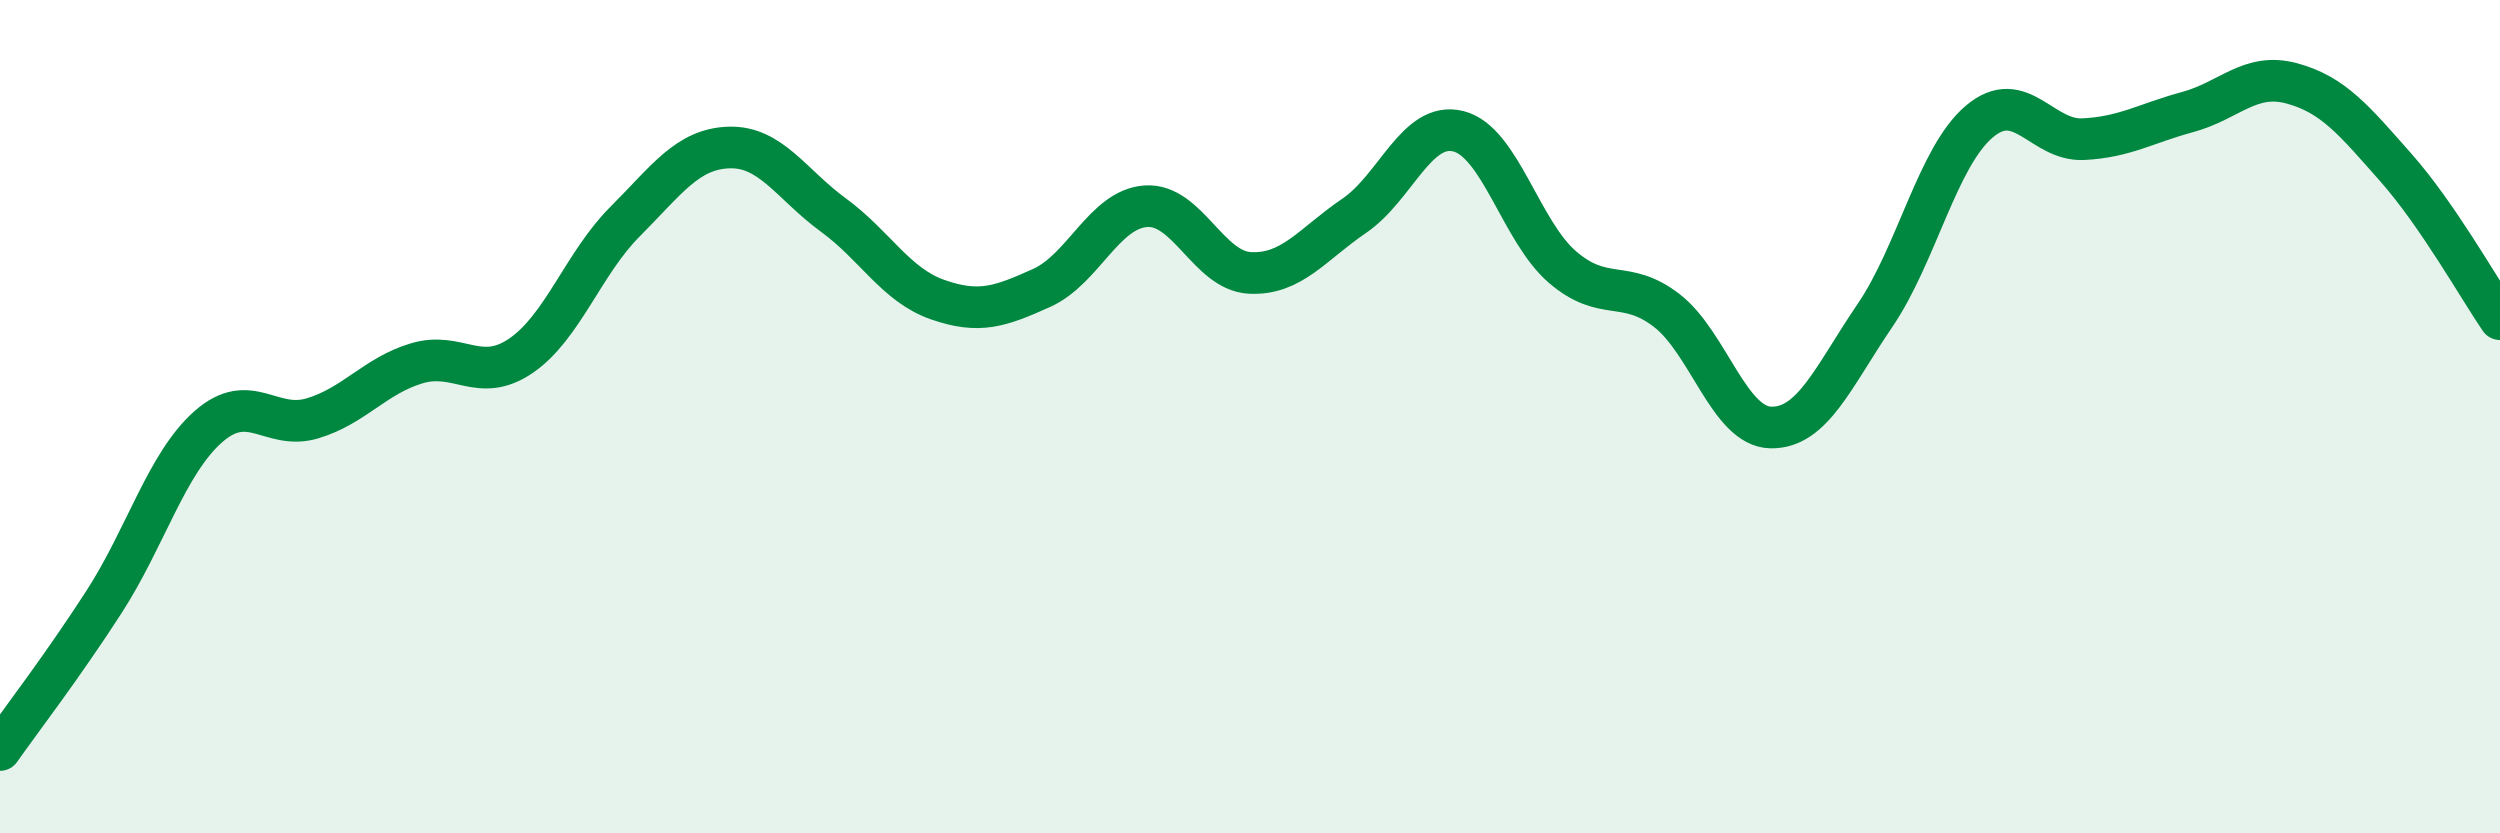
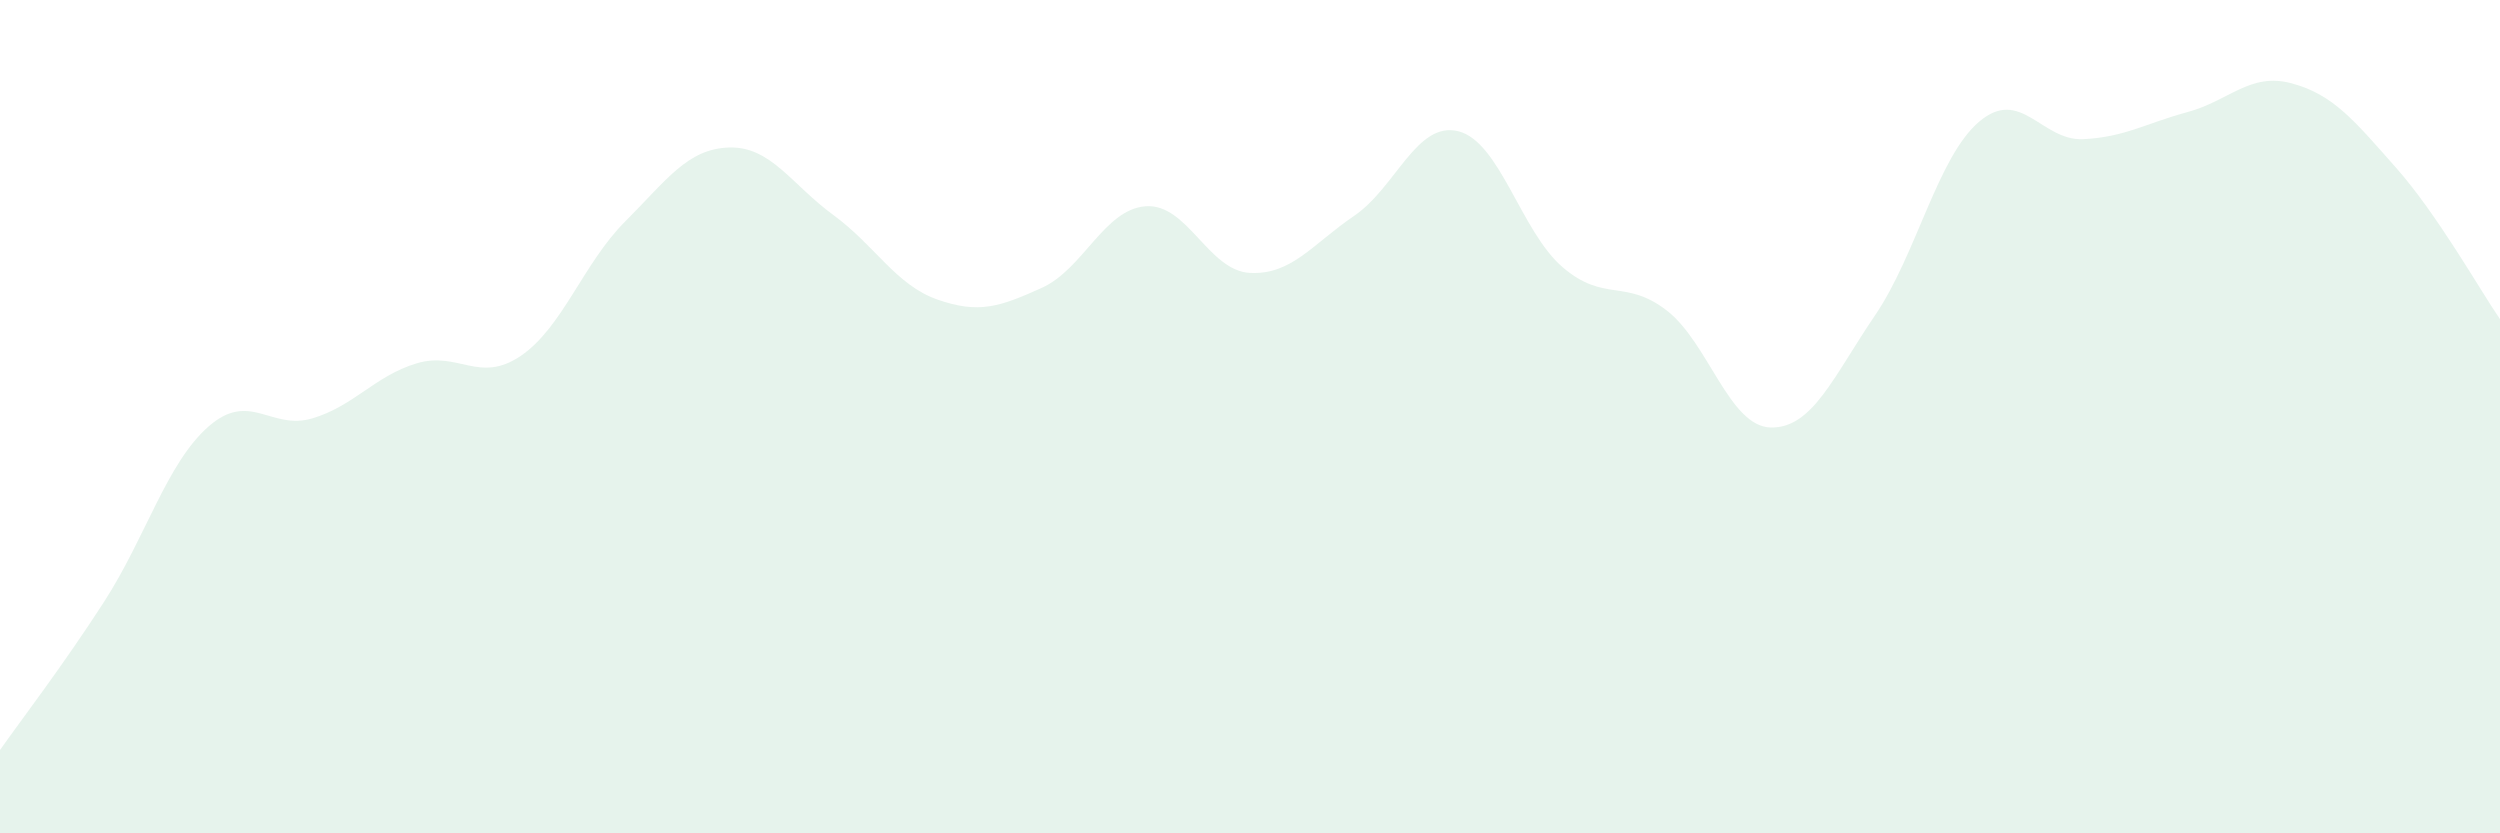
<svg xmlns="http://www.w3.org/2000/svg" width="60" height="20" viewBox="0 0 60 20">
  <path d="M 0,18 C 0.5,17.29 1.5,15.99 2.5,14.44 C 3.5,12.89 4,11.12 5,10.24 C 6,9.36 6.5,10.34 7.5,10.04 C 8.5,9.74 9,9.02 10,8.72 C 11,8.42 11.5,9.22 12.5,8.54 C 13.5,7.86 14,6.32 15,5.32 C 16,4.32 16.5,3.57 17.5,3.54 C 18.5,3.51 19,4.43 20,5.16 C 21,5.89 21.5,6.84 22.5,7.19 C 23.5,7.54 24,7.36 25,6.91 C 26,6.46 26.5,5.02 27.5,4.95 C 28.5,4.88 29,6.5 30,6.55 C 31,6.6 31.5,5.86 32.5,5.18 C 33.5,4.5 34,2.9 35,3.15 C 36,3.4 36.5,5.55 37.5,6.41 C 38.5,7.27 39,6.68 40,7.45 C 41,8.22 41.5,10.24 42.5,10.26 C 43.5,10.28 44,9.04 45,7.57 C 46,6.1 46.5,3.77 47.5,2.92 C 48.5,2.07 49,3.39 50,3.34 C 51,3.29 51.5,2.96 52.5,2.69 C 53.5,2.42 54,1.73 55,2 C 56,2.27 56.5,2.89 57.5,4.02 C 58.5,5.15 59.5,6.93 60,7.66L60 20L0 20Z" fill="#008740" opacity="0.1" stroke-linecap="round" stroke-linejoin="round" />
-   <path d="M 0,18 C 0.5,17.29 1.5,15.99 2.5,14.44 C 3.5,12.89 4,11.12 5,10.24 C 6,9.36 6.5,10.34 7.5,10.04 C 8.5,9.74 9,9.02 10,8.72 C 11,8.42 11.5,9.22 12.5,8.54 C 13.5,7.86 14,6.32 15,5.32 C 16,4.32 16.5,3.57 17.5,3.54 C 18.5,3.51 19,4.43 20,5.16 C 21,5.89 21.5,6.84 22.5,7.19 C 23.5,7.54 24,7.36 25,6.91 C 26,6.46 26.5,5.02 27.5,4.95 C 28.5,4.88 29,6.5 30,6.55 C 31,6.6 31.5,5.86 32.5,5.18 C 33.5,4.5 34,2.9 35,3.15 C 36,3.4 36.5,5.55 37.5,6.41 C 38.5,7.27 39,6.68 40,7.45 C 41,8.22 41.5,10.24 42.5,10.26 C 43.5,10.28 44,9.04 45,7.57 C 46,6.1 46.5,3.77 47.5,2.92 C 48.5,2.07 49,3.39 50,3.34 C 51,3.29 51.5,2.96 52.5,2.69 C 53.5,2.42 54,1.73 55,2 C 56,2.27 56.5,2.89 57.5,4.02 C 58.5,5.15 59.5,6.93 60,7.66" stroke="#008740" stroke-width="1" fill="none" stroke-linecap="round" stroke-linejoin="round" />
</svg>